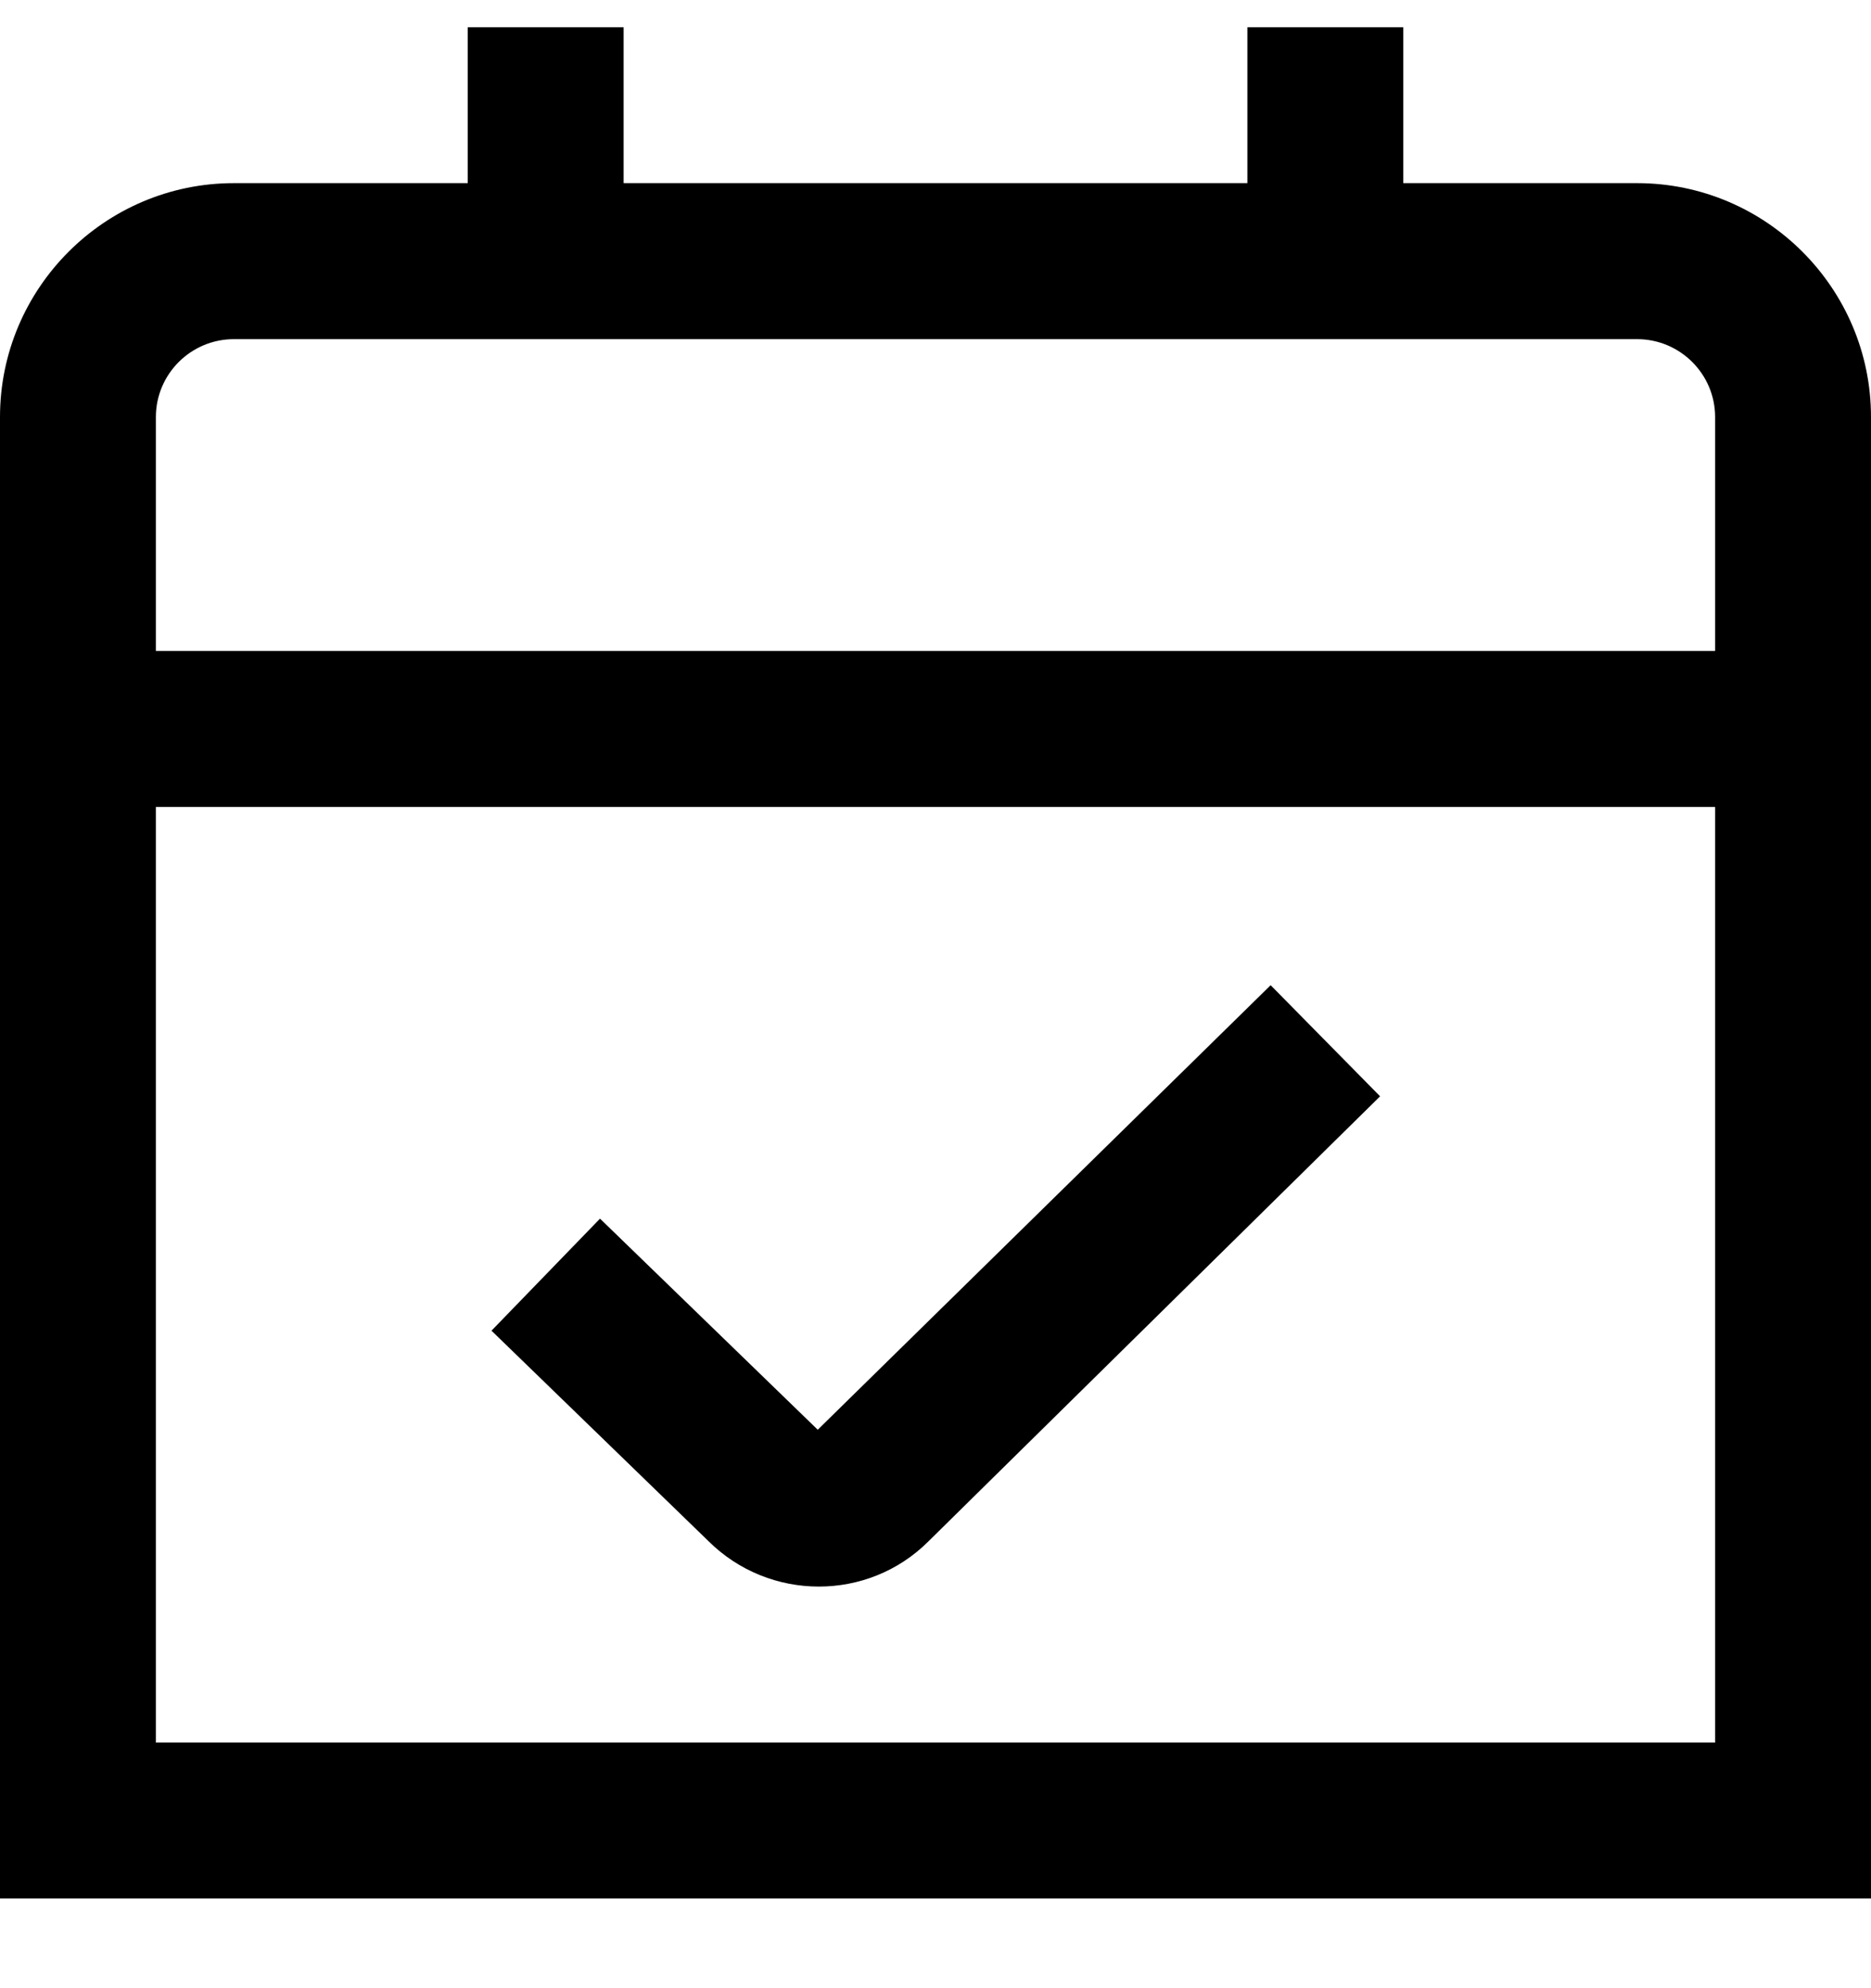
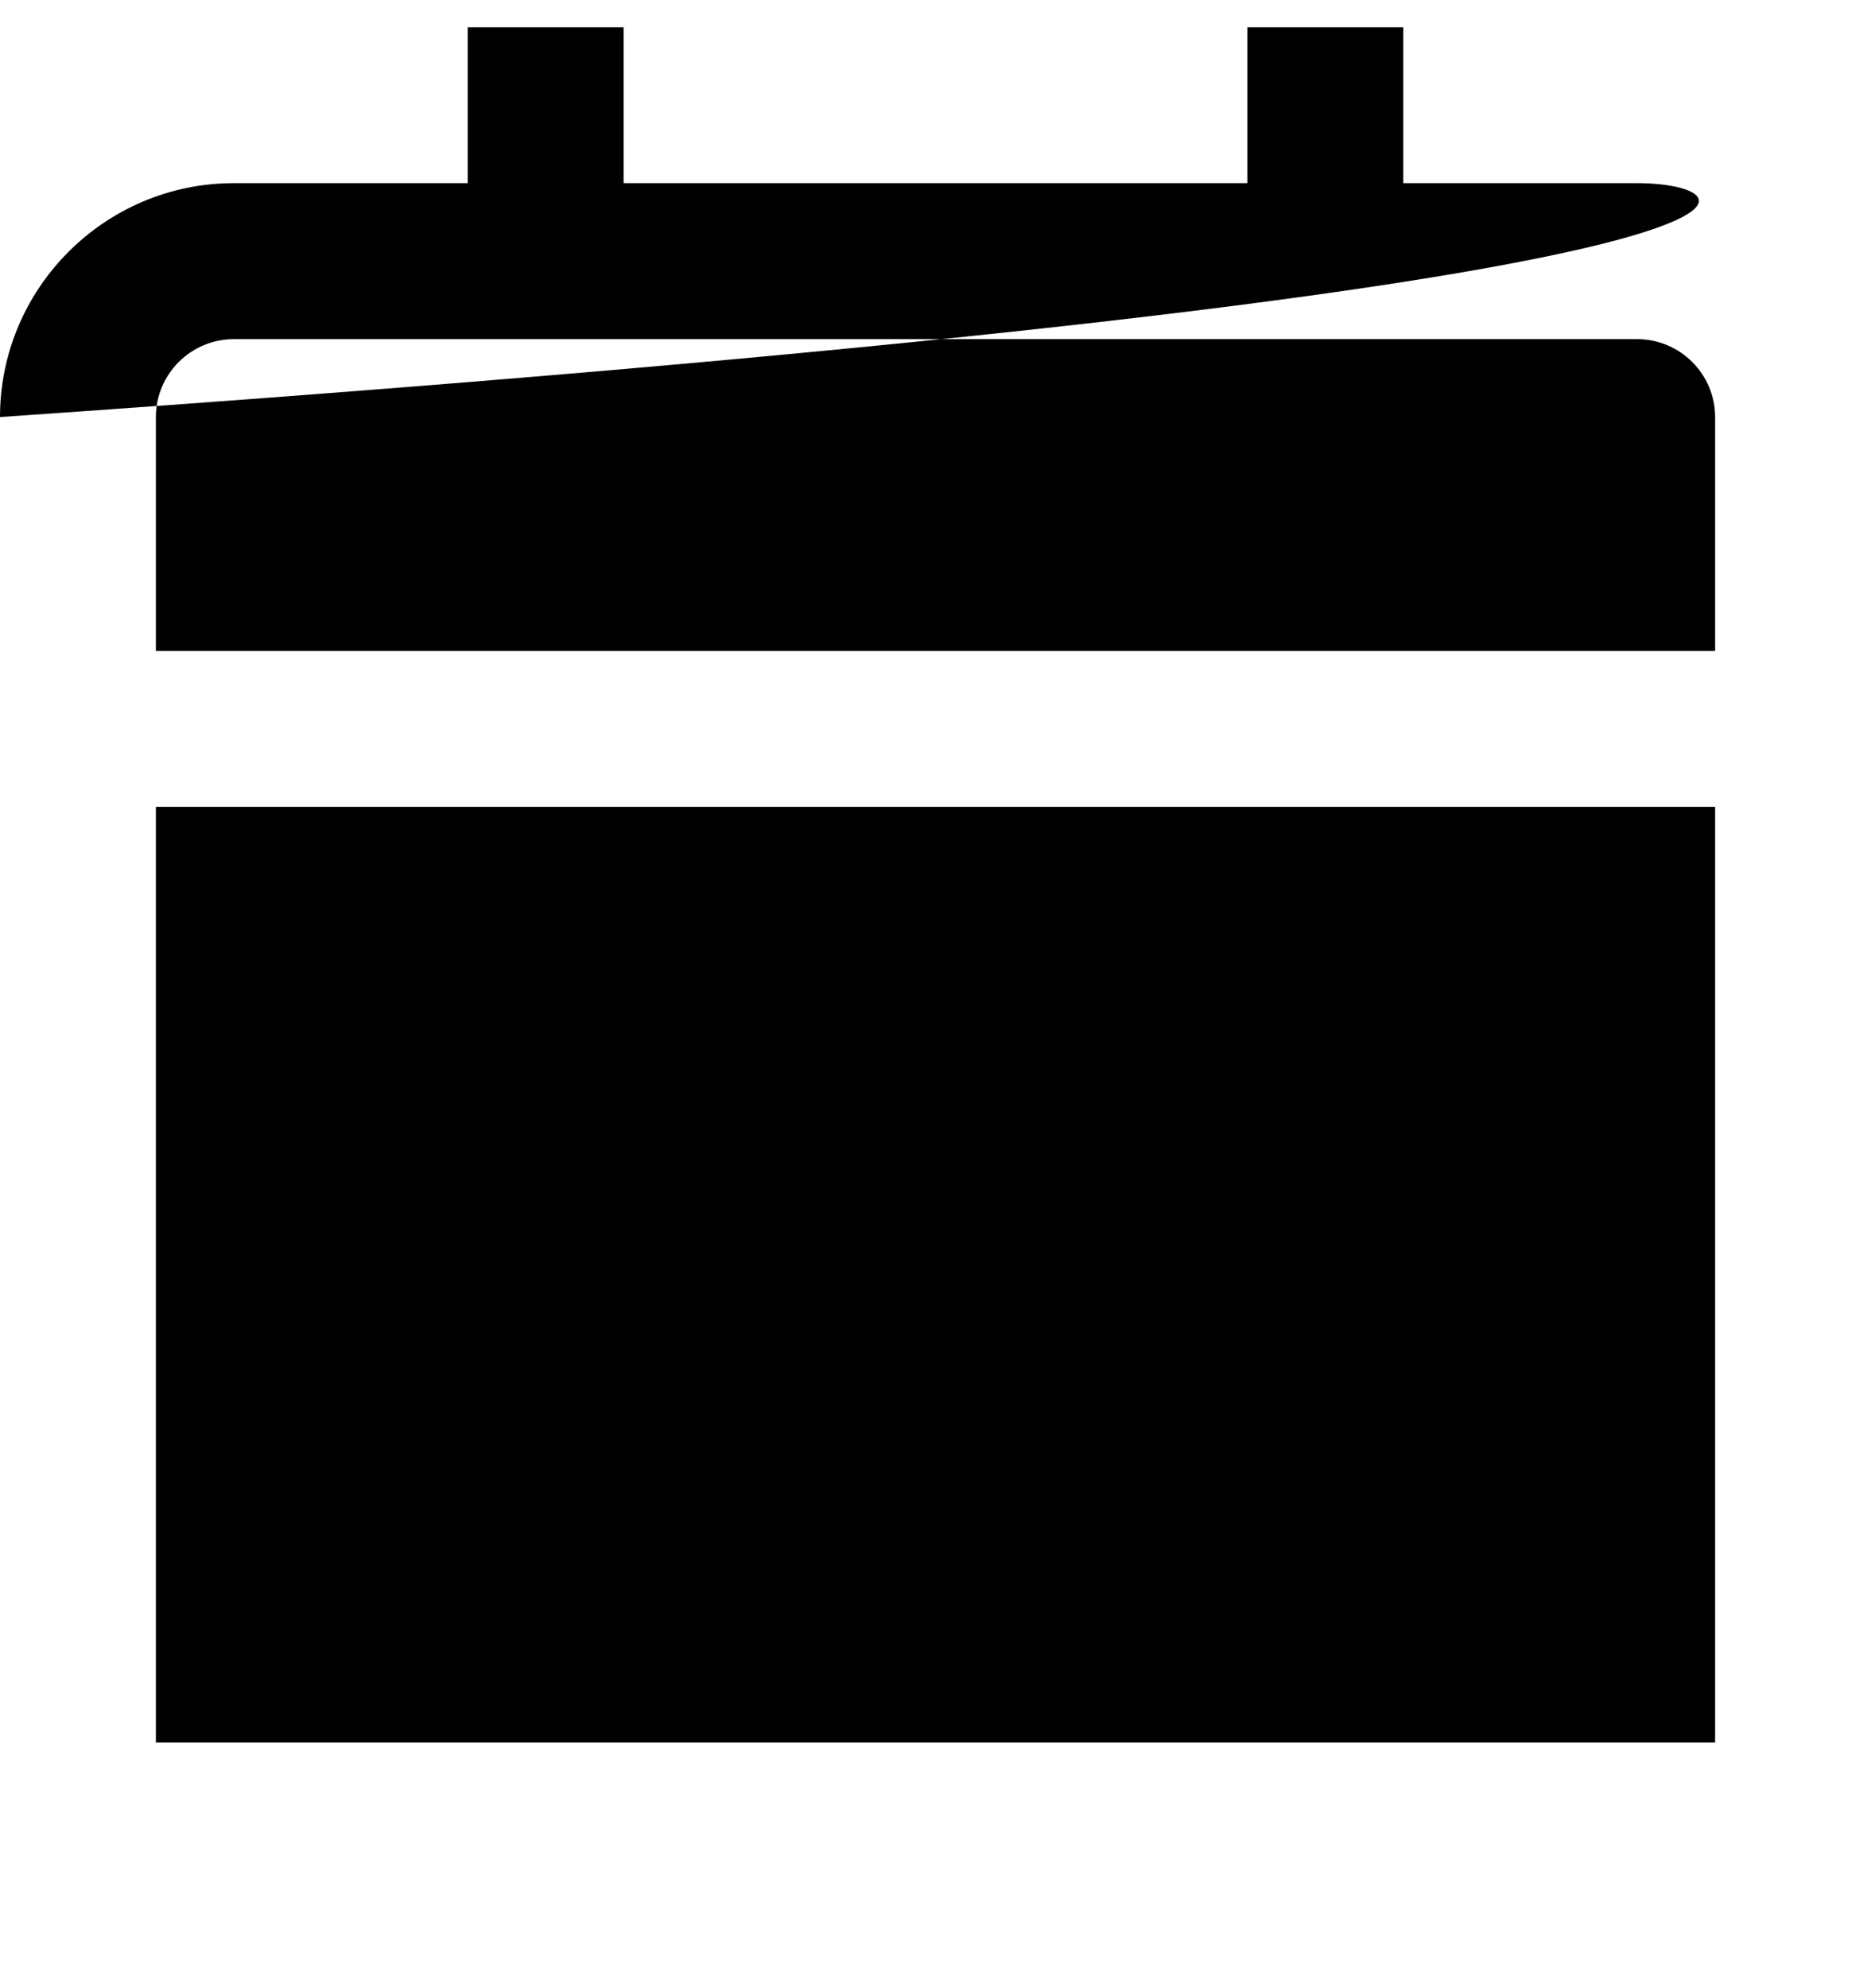
<svg xmlns="http://www.w3.org/2000/svg" width="16" height="17" viewBox="0 0 16 17" fill="none">
-   <path d="M14 1.566H12V0.233H10.667V1.566H5.333V0.233H4V1.566H2C0.897 1.566 0 2.464 0 3.566V16.233H16V3.566C16 2.464 15.103 1.566 14 1.566ZM14.667 14.9H1.333V6.9H14.667V14.9ZM14.667 5.566H1.333V3.566C1.333 3.199 1.632 2.9 2 2.9H14C14.368 2.9 14.667 3.199 14.667 3.566V5.566ZM6.057 13.176L4.203 11.378L5.131 10.42L6.993 12.225L10.866 8.424L11.802 9.374L7.94 13.179C7.682 13.437 7.343 13.566 7.002 13.566C6.661 13.566 6.318 13.436 6.057 13.176Z" fill="#000" />
+   <path d="M14 1.566H12V0.233H10.667V1.566H5.333V0.233H4V1.566H2C0.897 1.566 0 2.464 0 3.566V16.233V3.566C16 2.464 15.103 1.566 14 1.566ZM14.667 14.9H1.333V6.9H14.667V14.9ZM14.667 5.566H1.333V3.566C1.333 3.199 1.632 2.9 2 2.9H14C14.368 2.9 14.667 3.199 14.667 3.566V5.566ZM6.057 13.176L4.203 11.378L5.131 10.42L6.993 12.225L10.866 8.424L11.802 9.374L7.94 13.179C7.682 13.437 7.343 13.566 7.002 13.566C6.661 13.566 6.318 13.436 6.057 13.176Z" fill="#000" />
</svg>